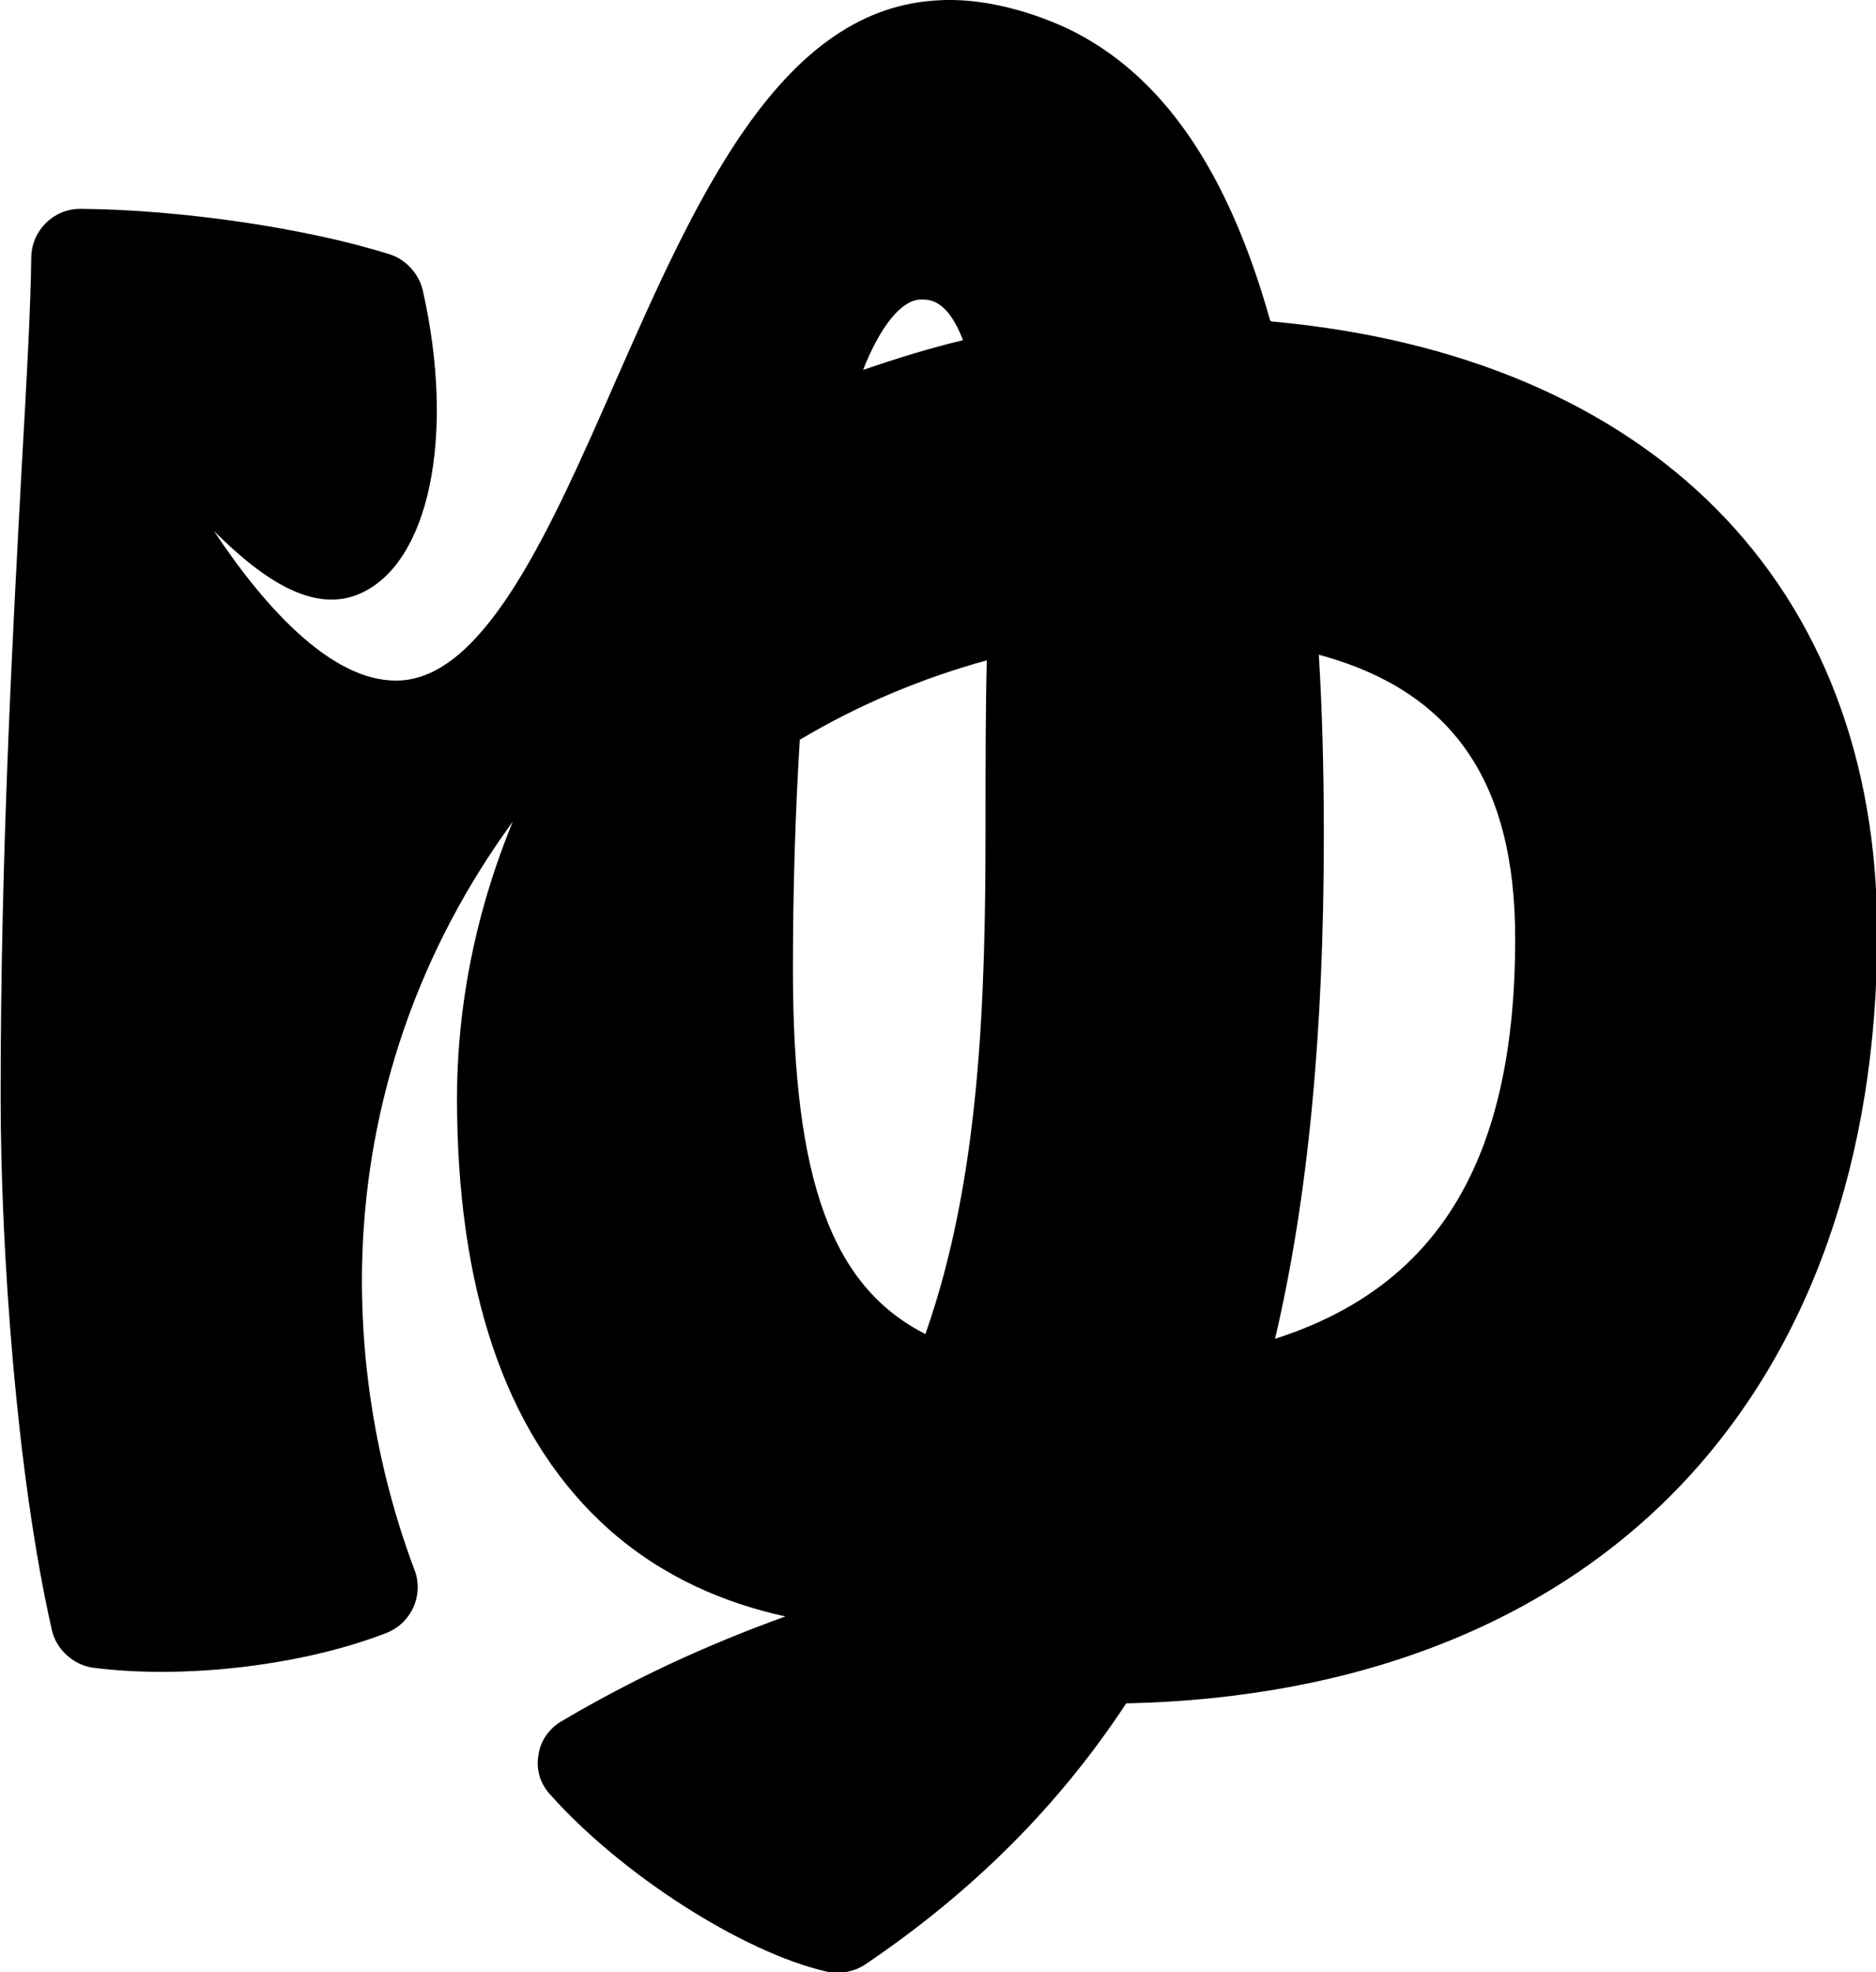
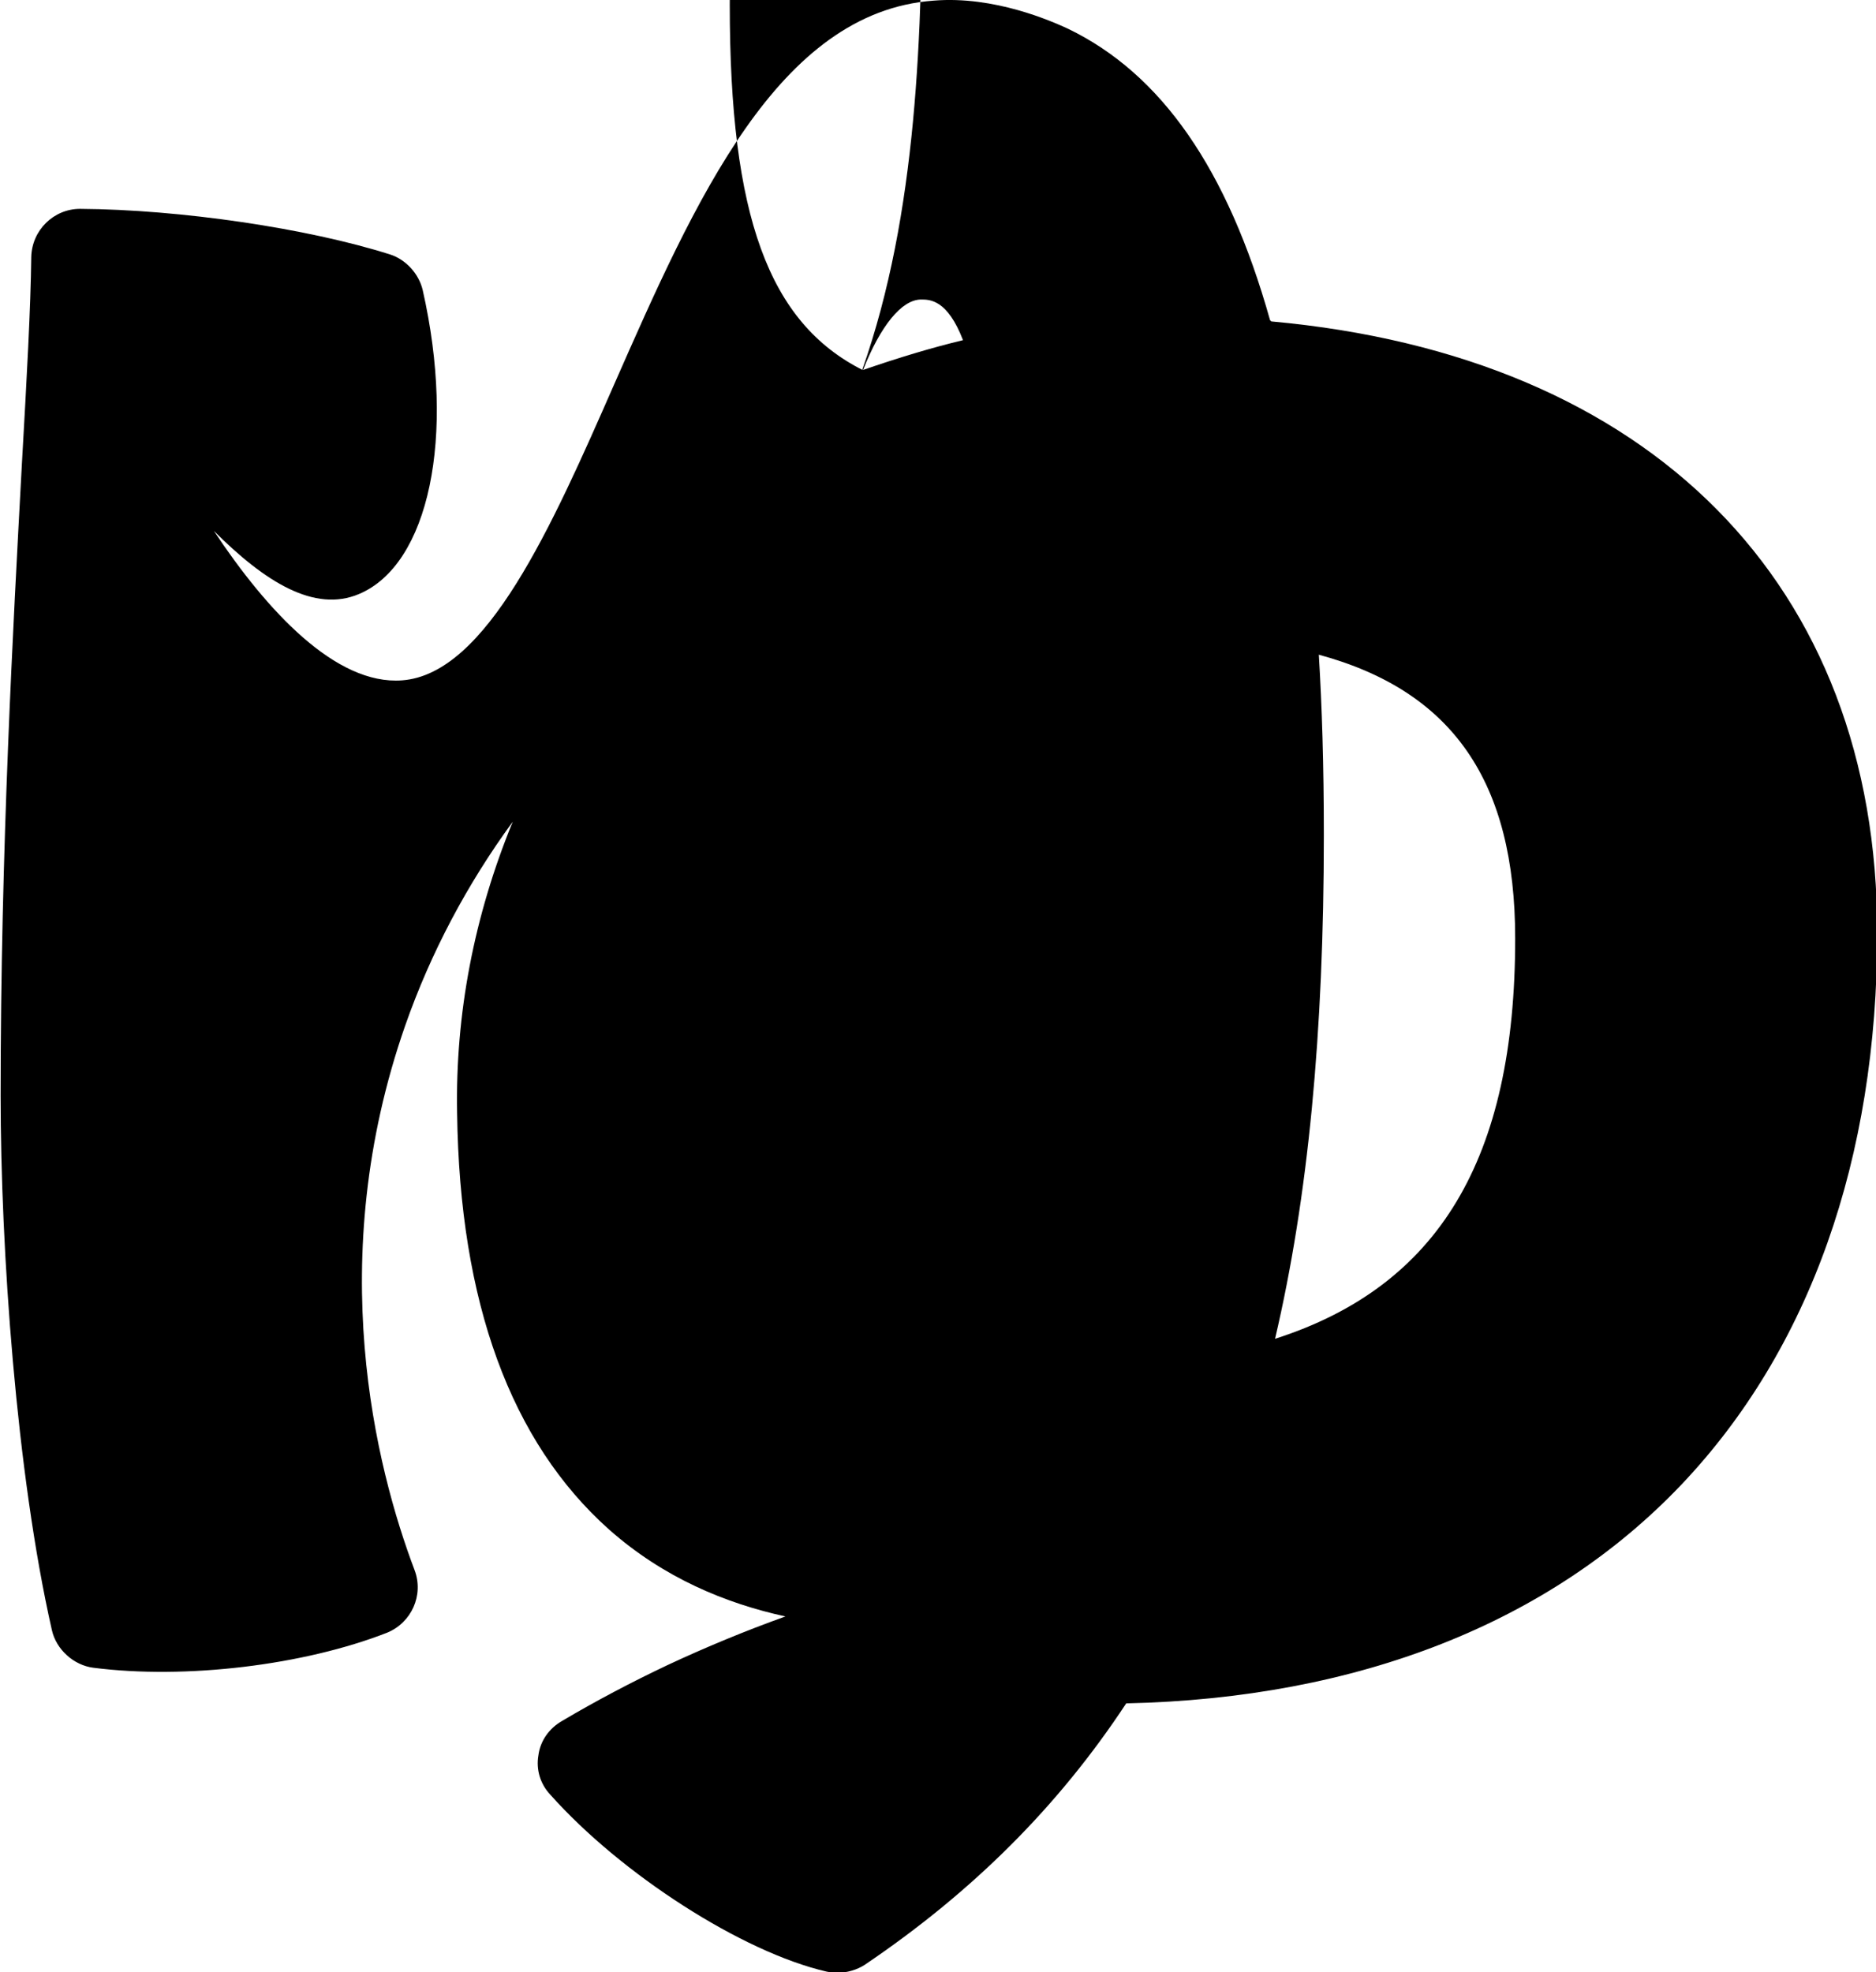
<svg xmlns="http://www.w3.org/2000/svg" id="_レイヤー_2" data-name="レイヤー_2" viewBox="0 0 30 31.54">
  <g id="logo">
-     <path d="M20.31,5.12c-.68-2.42-1.74-3.94-3.23-4.66-.26-.12-1.18-.53-2.15-.45-2.49.18-3.82,3.21-5.11,6.14-1,2.28-2.04,4.63-3.39,4.73-1.06.08-2.16-1.11-3.01-2.39.82.82,1.61,1.31,2.32,1.01,1.12-.47,1.55-2.52,1.02-4.86-.06-.26-.27-.49-.52-.57-1.32-.42-3.36-.72-4.96-.73h0c-.42,0-.77.34-.78.77-.01.81-.07,1.91-.15,3.31-.14,2.6-.34,6.17-.34,10.1,0,2.45.25,6.04.82,8.55.07.31.35.56.66.6,1.48.19,3.37-.04,4.7-.56.39-.16.59-.6.44-1-.62-1.64-1.46-4.96-.15-8.71.41-1.17.99-2.26,1.72-3.26-.62,1.51-.92,3.08-.89,4.66.04,3.03.86,5.26,2.43,6.66.87.77,1.86,1.18,2.82,1.39-.64.23-1.27.49-1.89.78-.57.27-1.14.57-1.68.89-.21.12-.35.32-.38.55-.04.23.03.46.19.63,1.13,1.27,3.07,2.52,4.42,2.83.05.01.1.02.16.02.16,0,.33-.05.45-.13,1.73-1.17,3.1-2.54,4.18-4.18,3.71-.08,6.78-1.29,8.88-3.5,2.05-2.16,3.13-5.21,3.13-8.82,0-5.58-3.62-9.23-9.69-9.78ZM21.09,10.47c2.14.58,3.14,2.03,3.14,4.54,0,3.52-1.22,5.56-3.84,6.4.53-2.26.78-4.9.78-8.05,0-1.14-.03-2.06-.08-2.89ZM13.8,5.92c.28-.71.62-1.13.93-1.13.14,0,.42,0,.67.65-.5.12-1.03.28-1.61.48ZM14.81,21.34c-1.51-.76-2.13-2.47-2.13-5.84,0-1.31.04-2.54.11-3.67.94-.56,1.94-.98,2.99-1.27-.02.83-.02,1.72-.02,2.65,0,2.74-.08,5.62-.96,8.12Z" />
+     <path d="M20.31,5.12c-.68-2.42-1.74-3.94-3.23-4.66-.26-.12-1.18-.53-2.15-.45-2.49.18-3.82,3.21-5.11,6.14-1,2.28-2.04,4.63-3.39,4.73-1.06.08-2.16-1.11-3.01-2.39.82.82,1.61,1.31,2.32,1.01,1.12-.47,1.55-2.52,1.02-4.86-.06-.26-.27-.49-.52-.57-1.32-.42-3.36-.72-4.96-.73h0c-.42,0-.77.34-.78.77-.01.81-.07,1.91-.15,3.31-.14,2.6-.34,6.17-.34,10.1,0,2.45.25,6.04.82,8.55.07.31.35.56.66.6,1.48.19,3.37-.04,4.7-.56.39-.16.59-.6.44-1-.62-1.64-1.46-4.96-.15-8.71.41-1.17.99-2.26,1.72-3.26-.62,1.51-.92,3.08-.89,4.66.04,3.03.86,5.26,2.43,6.66.87.77,1.86,1.18,2.82,1.39-.64.23-1.27.49-1.89.78-.57.27-1.14.57-1.68.89-.21.12-.35.32-.38.55-.04.23.03.46.19.63,1.13,1.27,3.07,2.52,4.42,2.83.05.01.1.02.16.02.16,0,.33-.05.45-.13,1.73-1.17,3.1-2.54,4.18-4.18,3.71-.08,6.78-1.29,8.88-3.5,2.05-2.16,3.13-5.21,3.13-8.82,0-5.58-3.62-9.23-9.69-9.78ZM21.09,10.47c2.14.58,3.14,2.03,3.14,4.54,0,3.52-1.22,5.56-3.84,6.4.53-2.26.78-4.9.78-8.05,0-1.14-.03-2.06-.08-2.89ZM13.8,5.92c.28-.71.62-1.13.93-1.13.14,0,.42,0,.67.65-.5.12-1.03.28-1.61.48Zc-1.51-.76-2.13-2.47-2.13-5.84,0-1.31.04-2.54.11-3.67.94-.56,1.94-.98,2.99-1.27-.02.83-.02,1.72-.02,2.65,0,2.74-.08,5.62-.96,8.12Z" />
  </g>
</svg>